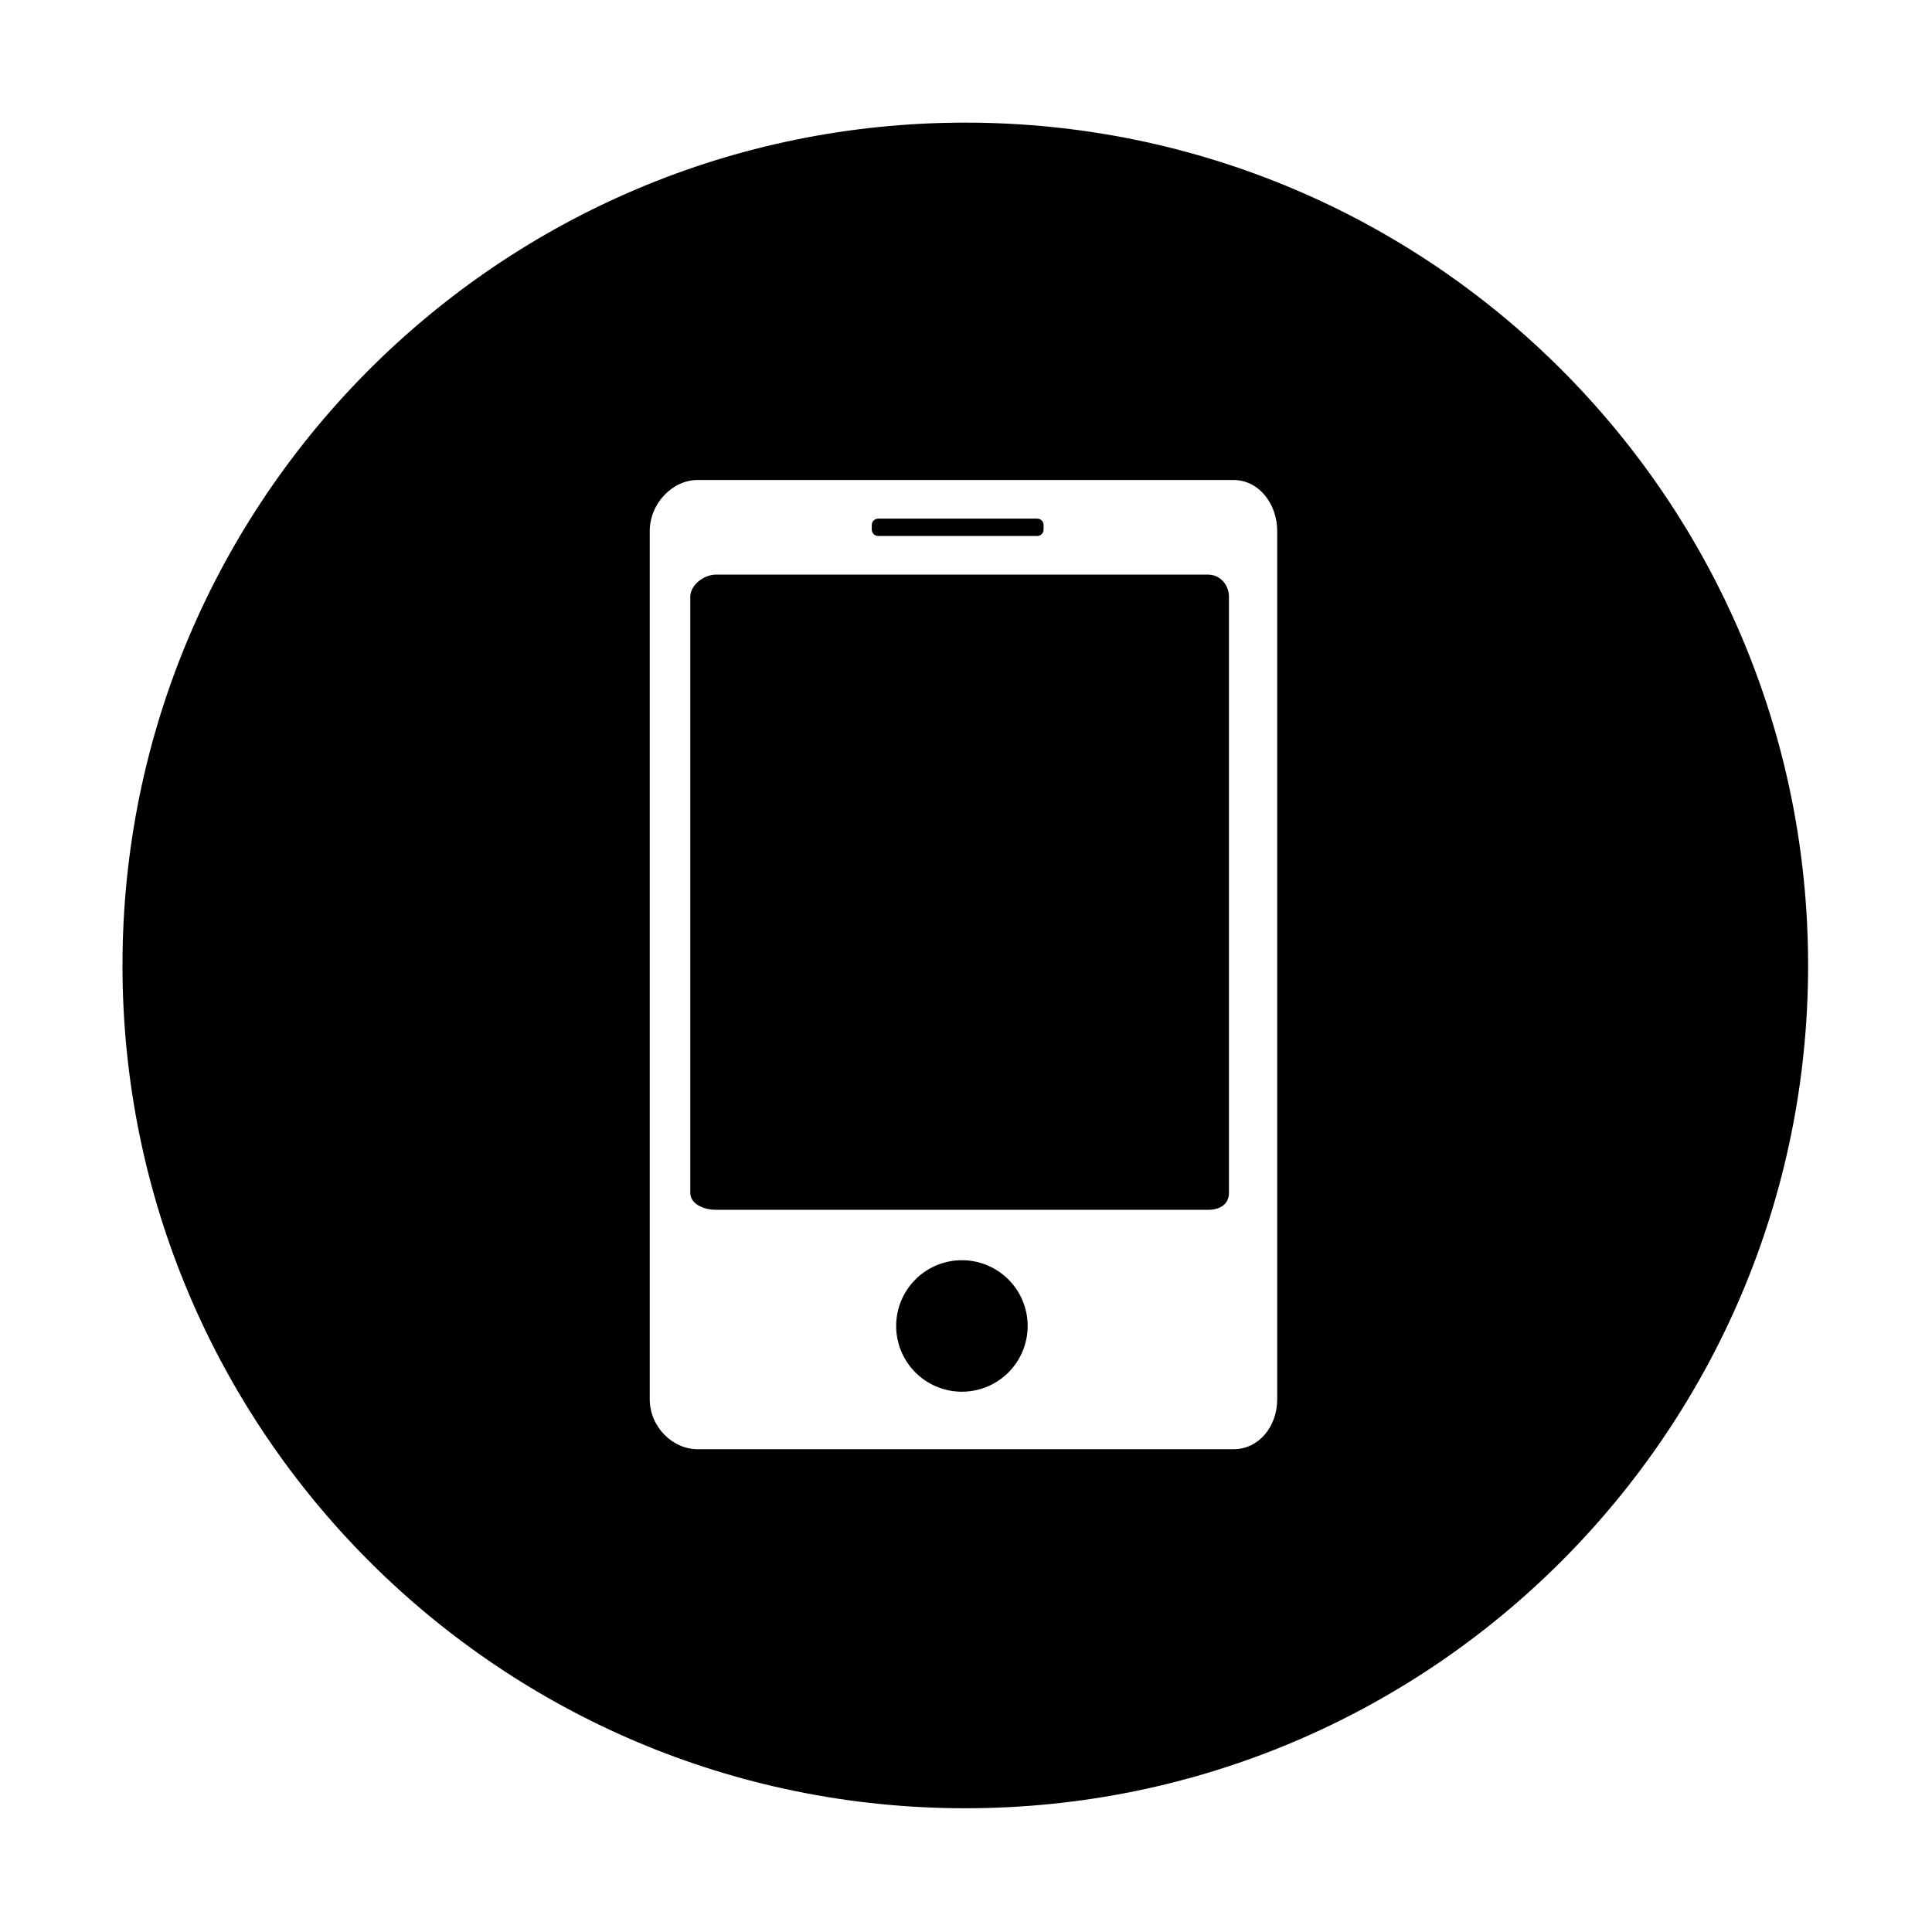
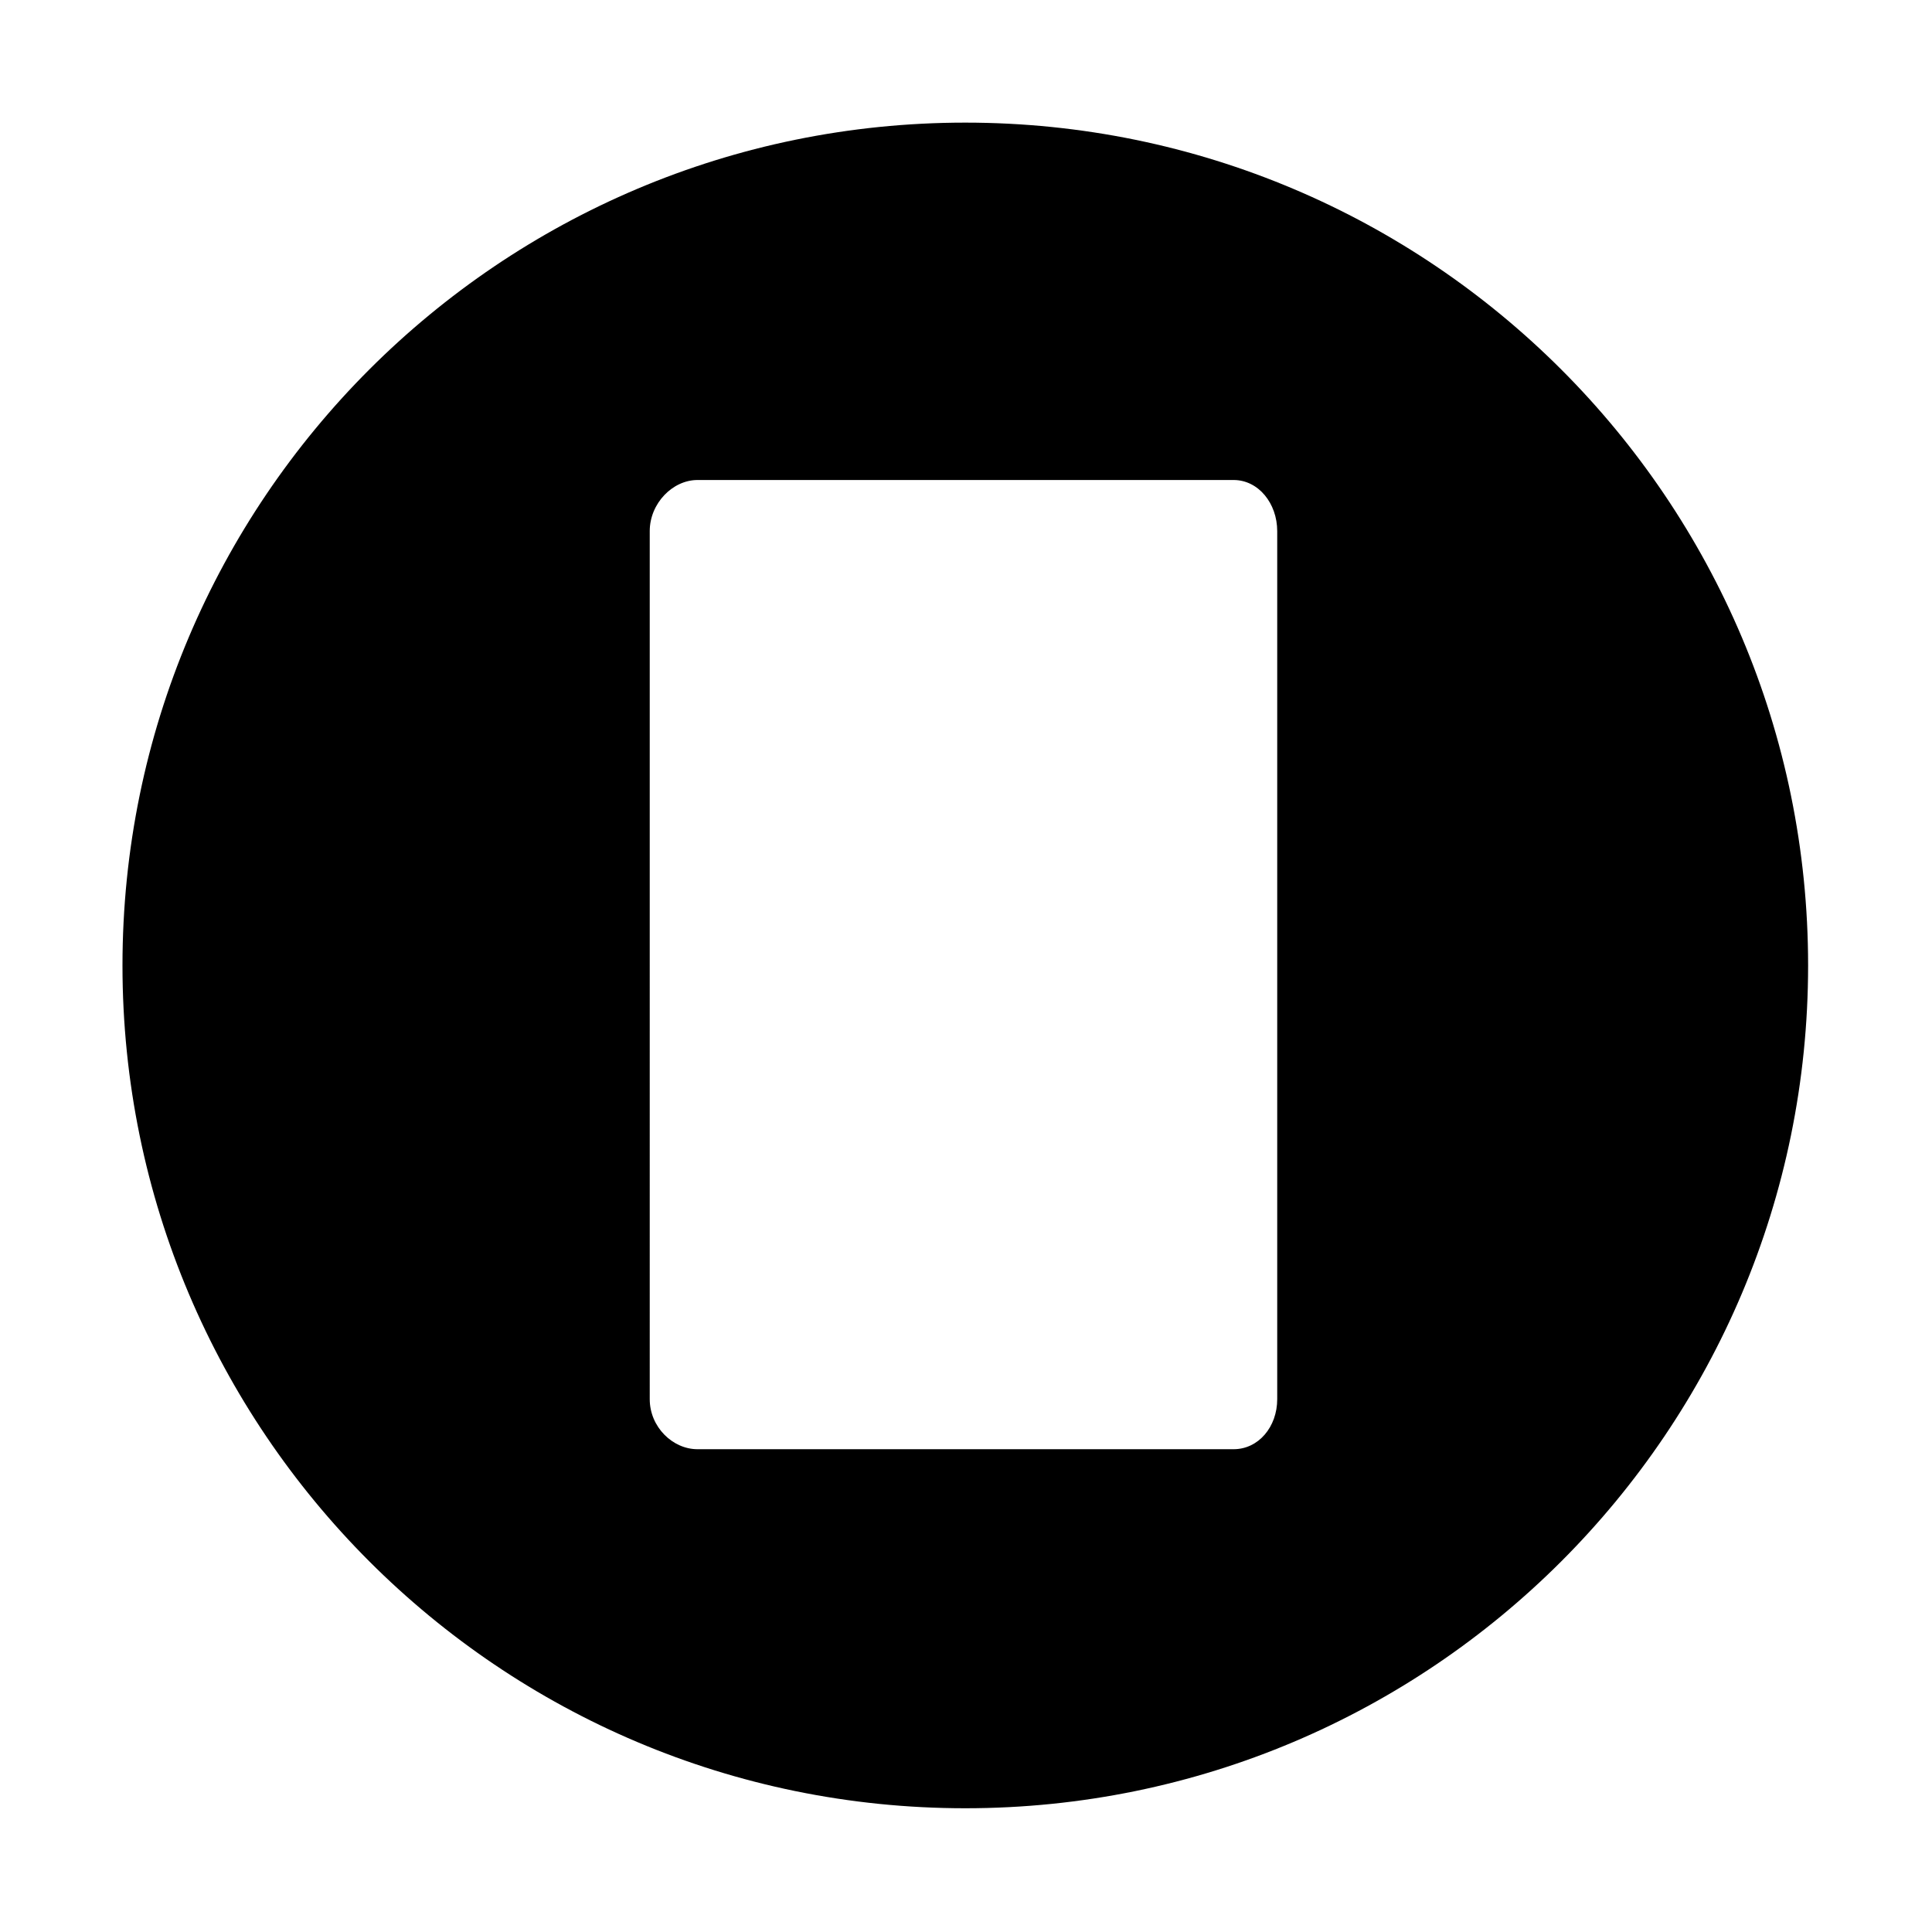
<svg xmlns="http://www.w3.org/2000/svg" t="1724813838331" class="icon" viewBox="0 0 1024 1024" version="1.1" p-id="28615" width="30" height="30">
-   <path d="M509.836 702.789m-34.845 0a34.051 34.051 0 1 0 69.689 0 34.051 34.051 0 1 0-69.689 0Z" fill="#000000" p-id="28616" />
-   <path d="M553.13 278.277c0-1.878-1.522-3.399-3.399-3.399L465.455 274.877c-1.878 0-3.399 1.522-3.399 3.399l0 2.411c0 1.878 1.522 3.399 3.399 3.399l84.275 0c1.878 0 3.399-1.522 3.399-3.399L553.13 278.277z" fill="#000000" p-id="28617" />
-   <path d="M640.228 304.553 379.518 304.553c-6.802 0-13.652 5.859-13.652 11.645L365.866 632.222c0 5.786 6.85 8.999 13.652 8.999l260.711 0c6.803 0 11.14-3.213 11.14-8.999L651.368 316.199C651.367 310.413 647.03 304.553 640.228 304.553z" fill="#000000" p-id="28618" />
  <path d="M511.625 64.993c-246.711 0-446.709 199.999-446.709 446.709S264.915 958.411 511.625 958.411s446.709-199.999 446.709-446.709S758.336 64.993 511.625 64.993zM676.95 741.605c0 14.689-9.932 26.507-23.12 26.507L369.683 768.112c-13.187 0-25.307-11.818-25.307-26.507L344.375 281.504c0-14.689 12.12-27.092 25.307-27.092l284.148 0c13.187 0 23.12 12.405 23.12 27.092L676.95 741.605z" fill="#000000" p-id="28619" data-spm-anchor-id="a313x.search_index.0.i10.32c13a81GHnQLR" class="" />
</svg>